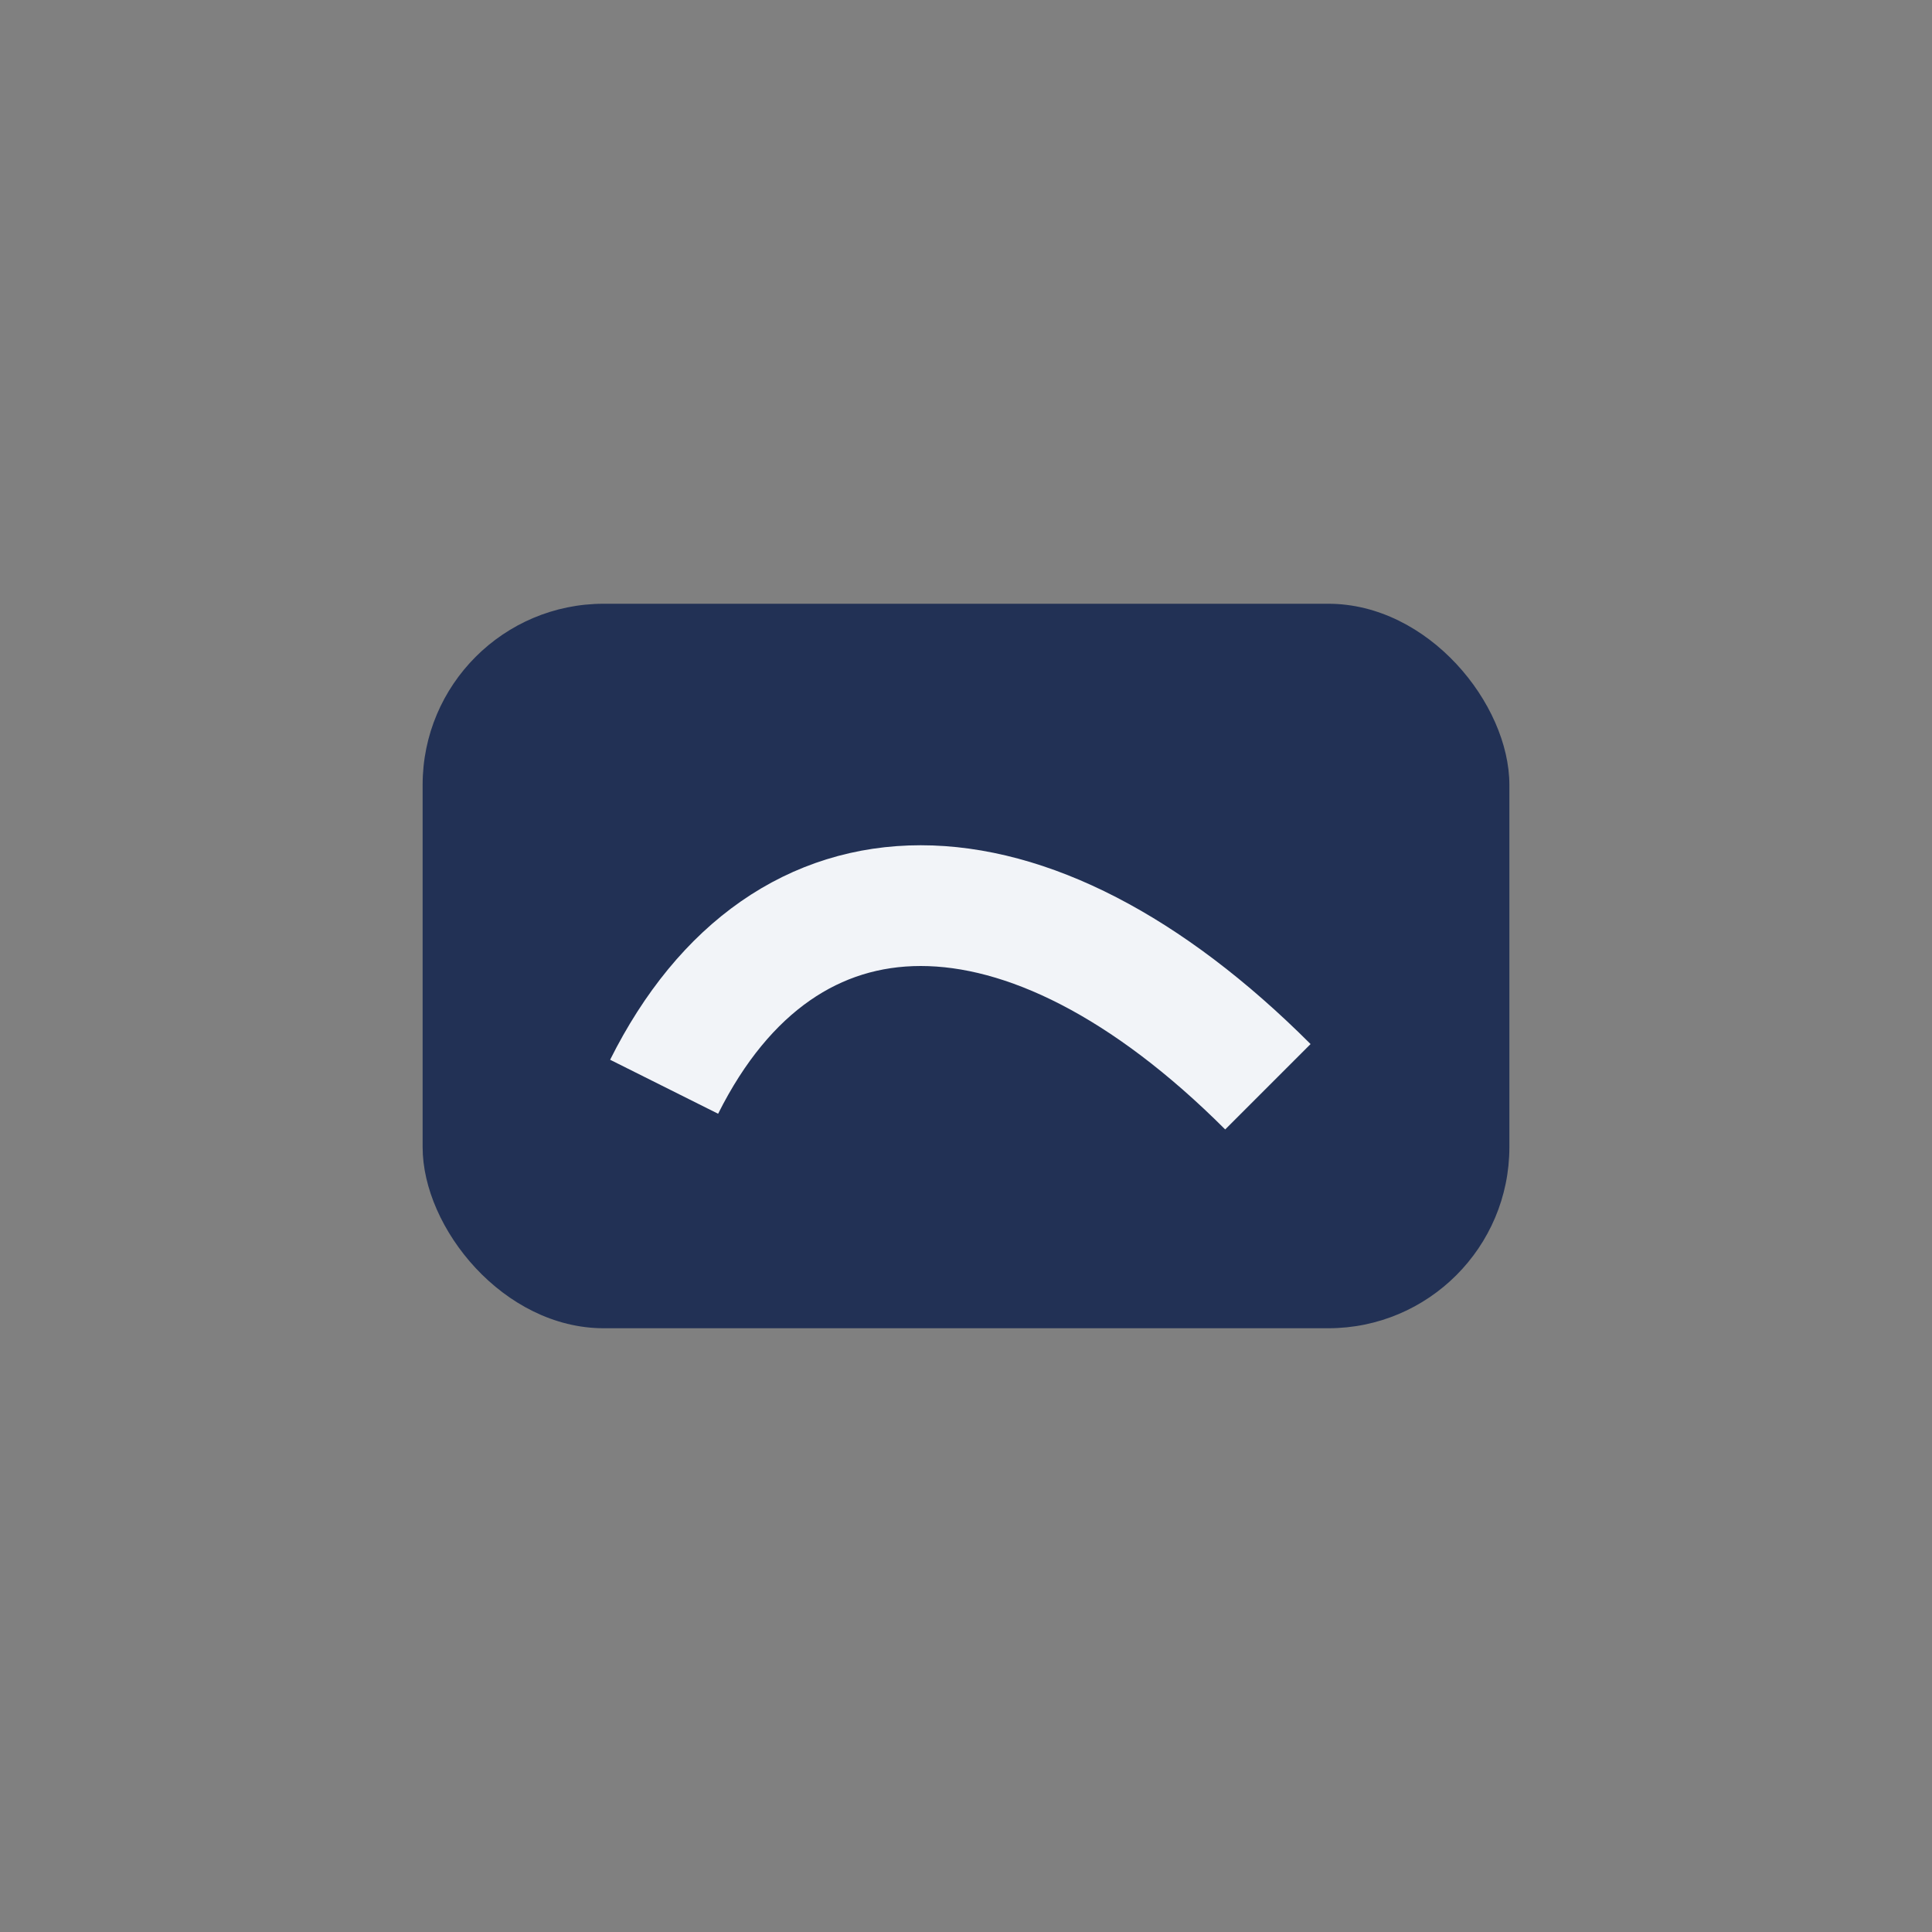
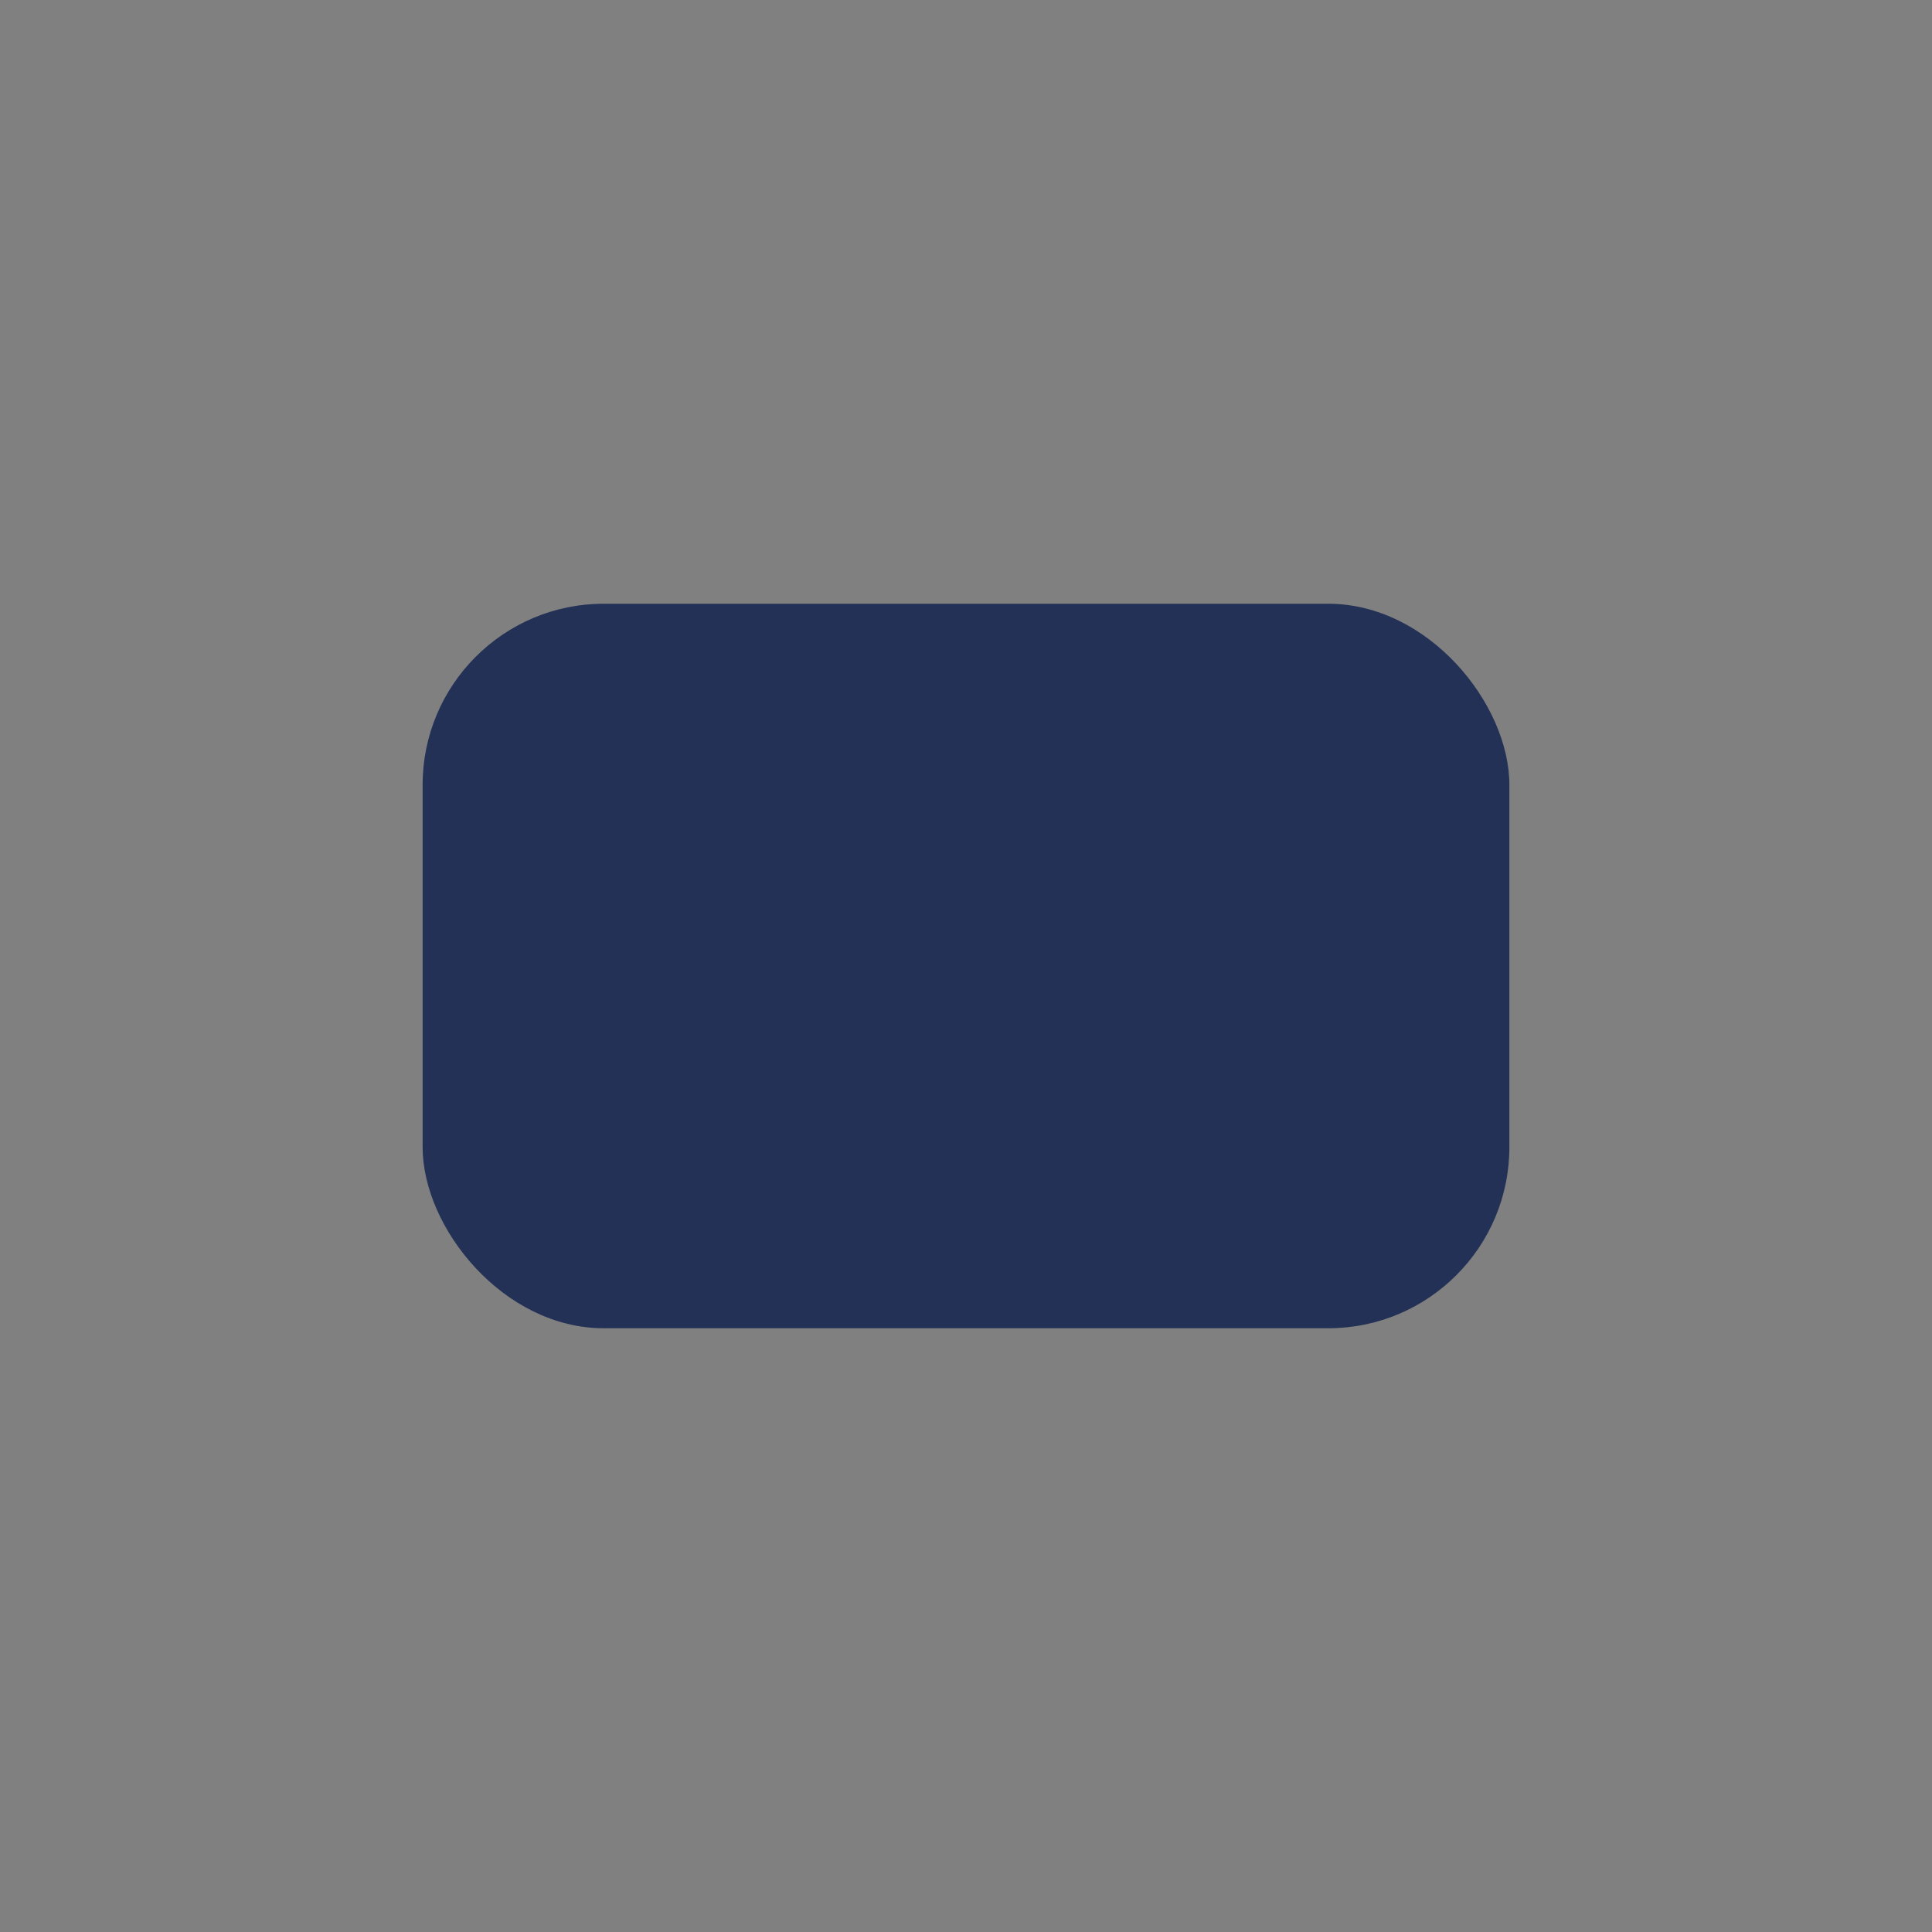
<svg xmlns="http://www.w3.org/2000/svg" viewBox="0 0 32 32" width="32" height="32">
  <rect x="0" y="0" width="32" height="32" fill="#808080" stroke="none" />
  <rect x="7" y="10" width="18" height="12" rx="3" fill="#223155" />
-   <path d="M11 18c2-4 6-4 10 0" stroke="#F2F4F8" stroke-width="2" fill="none" />
</svg>